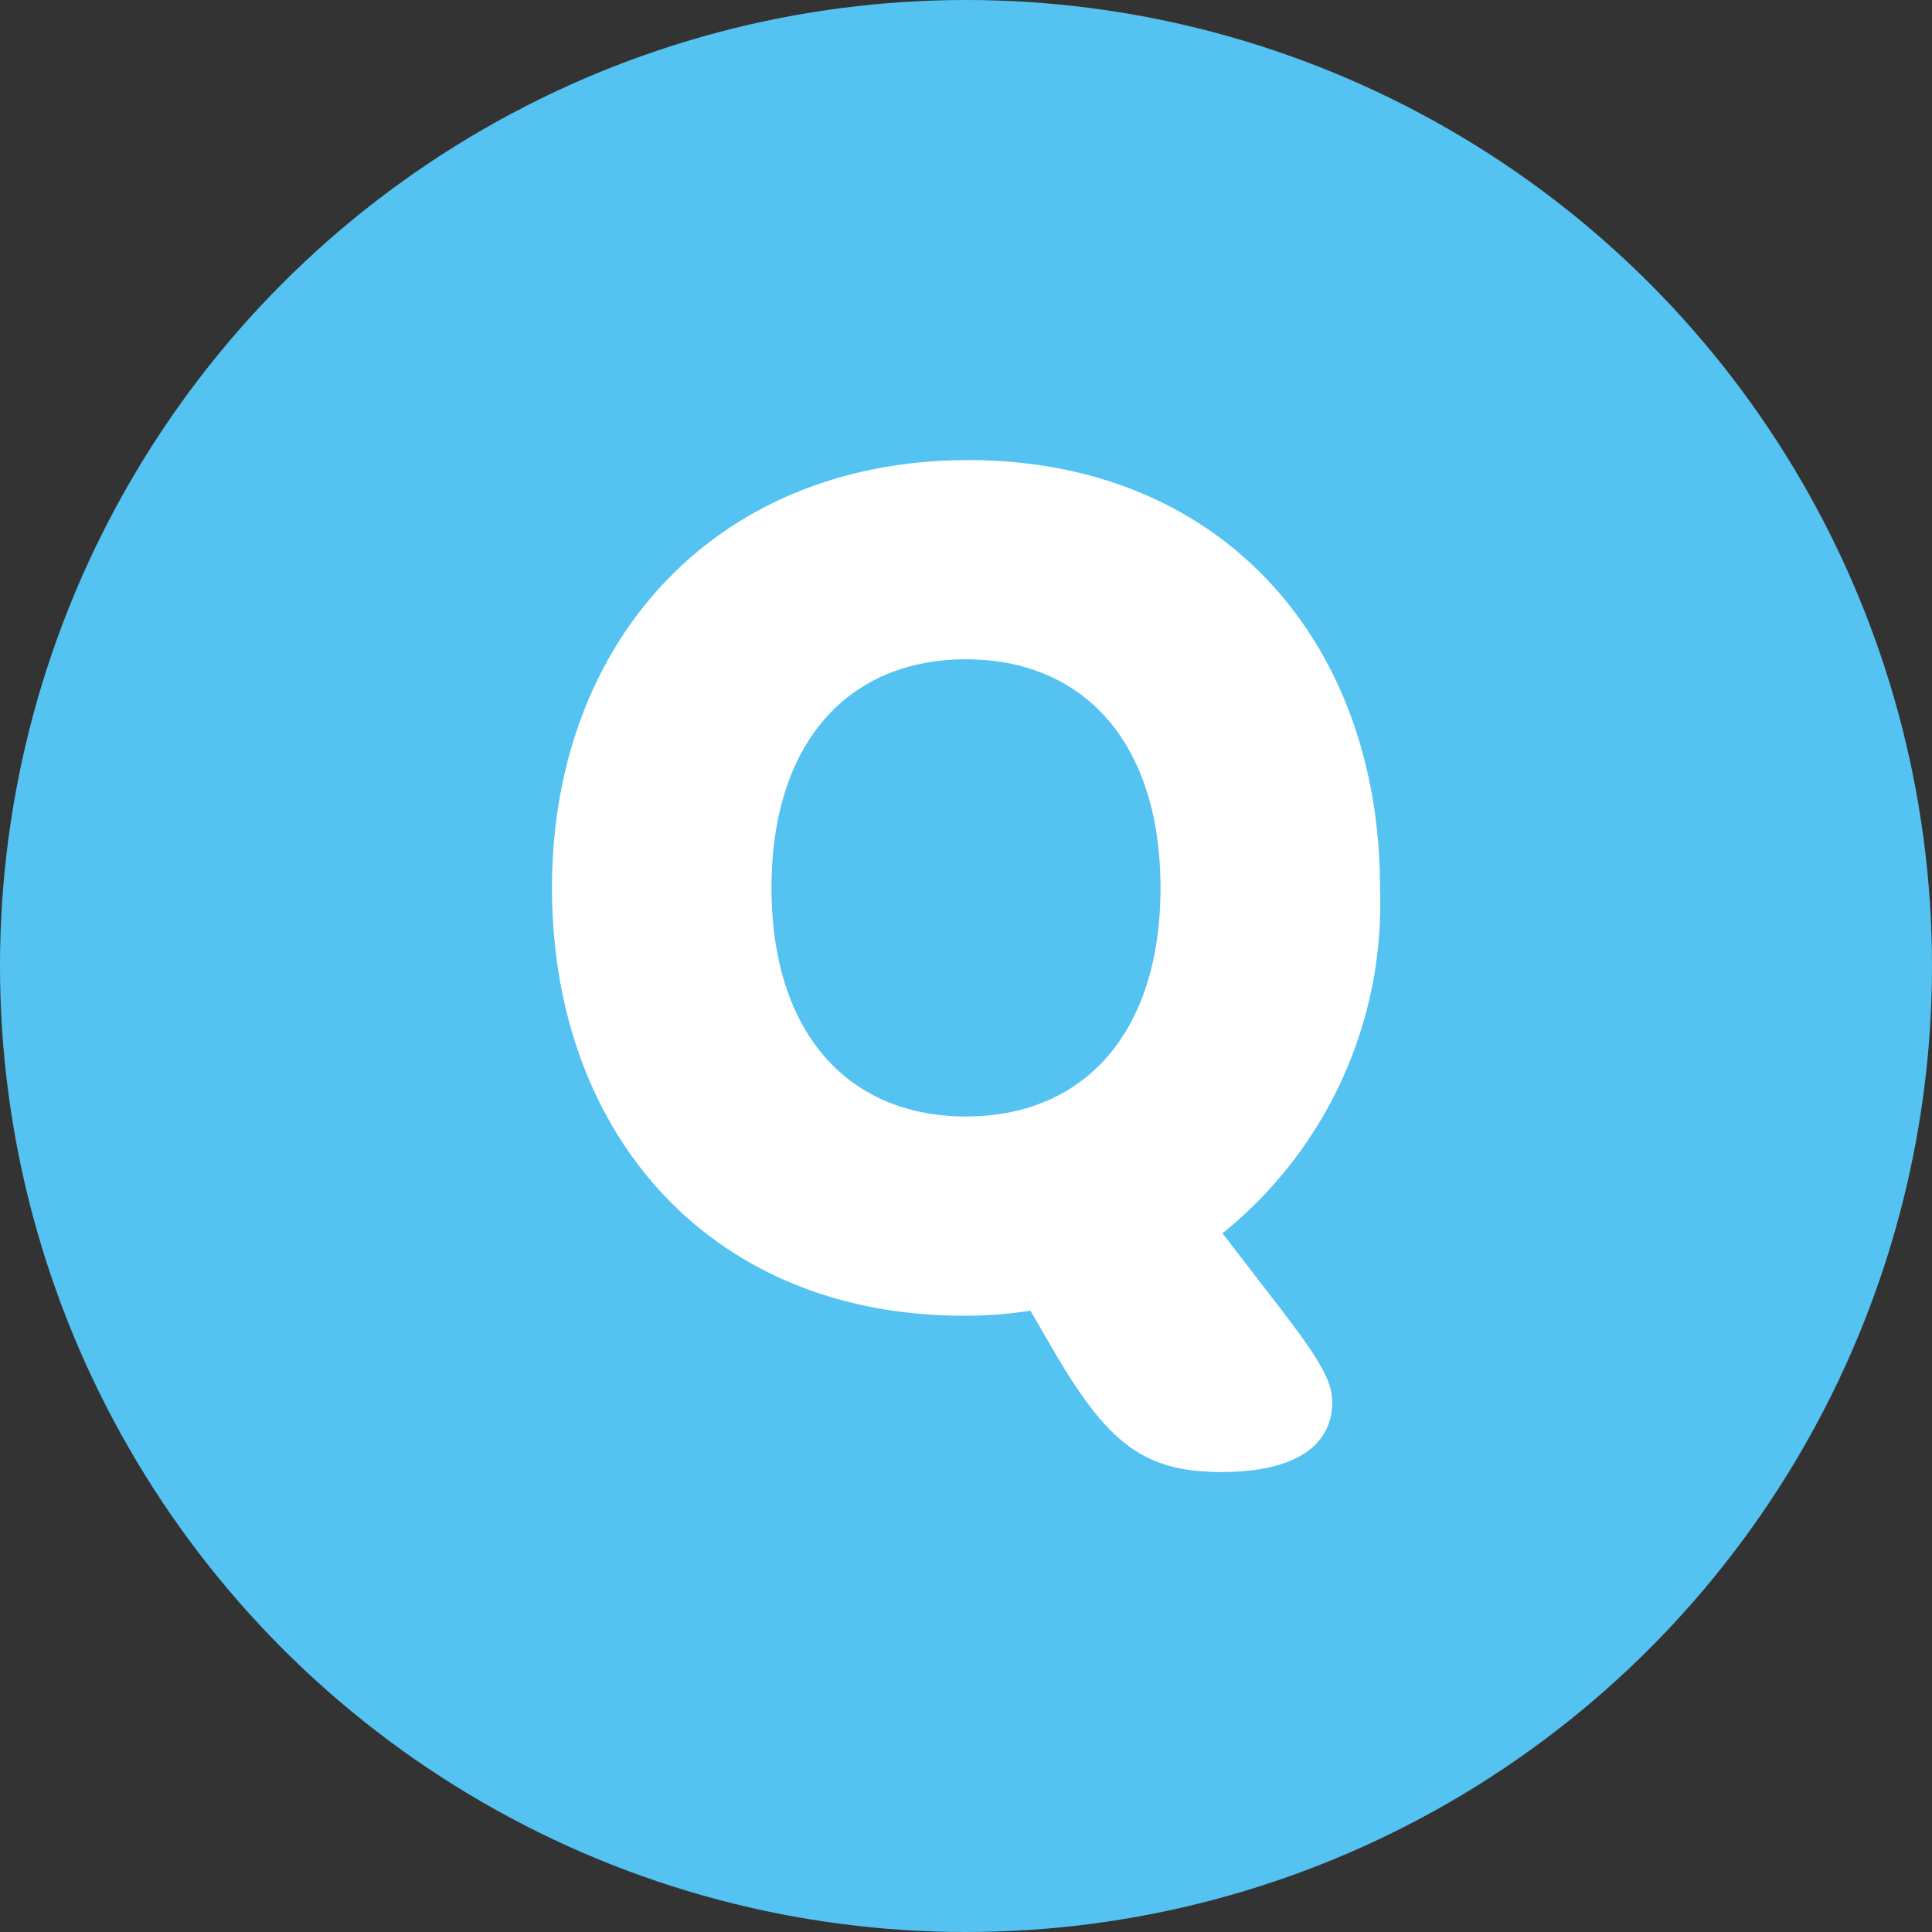
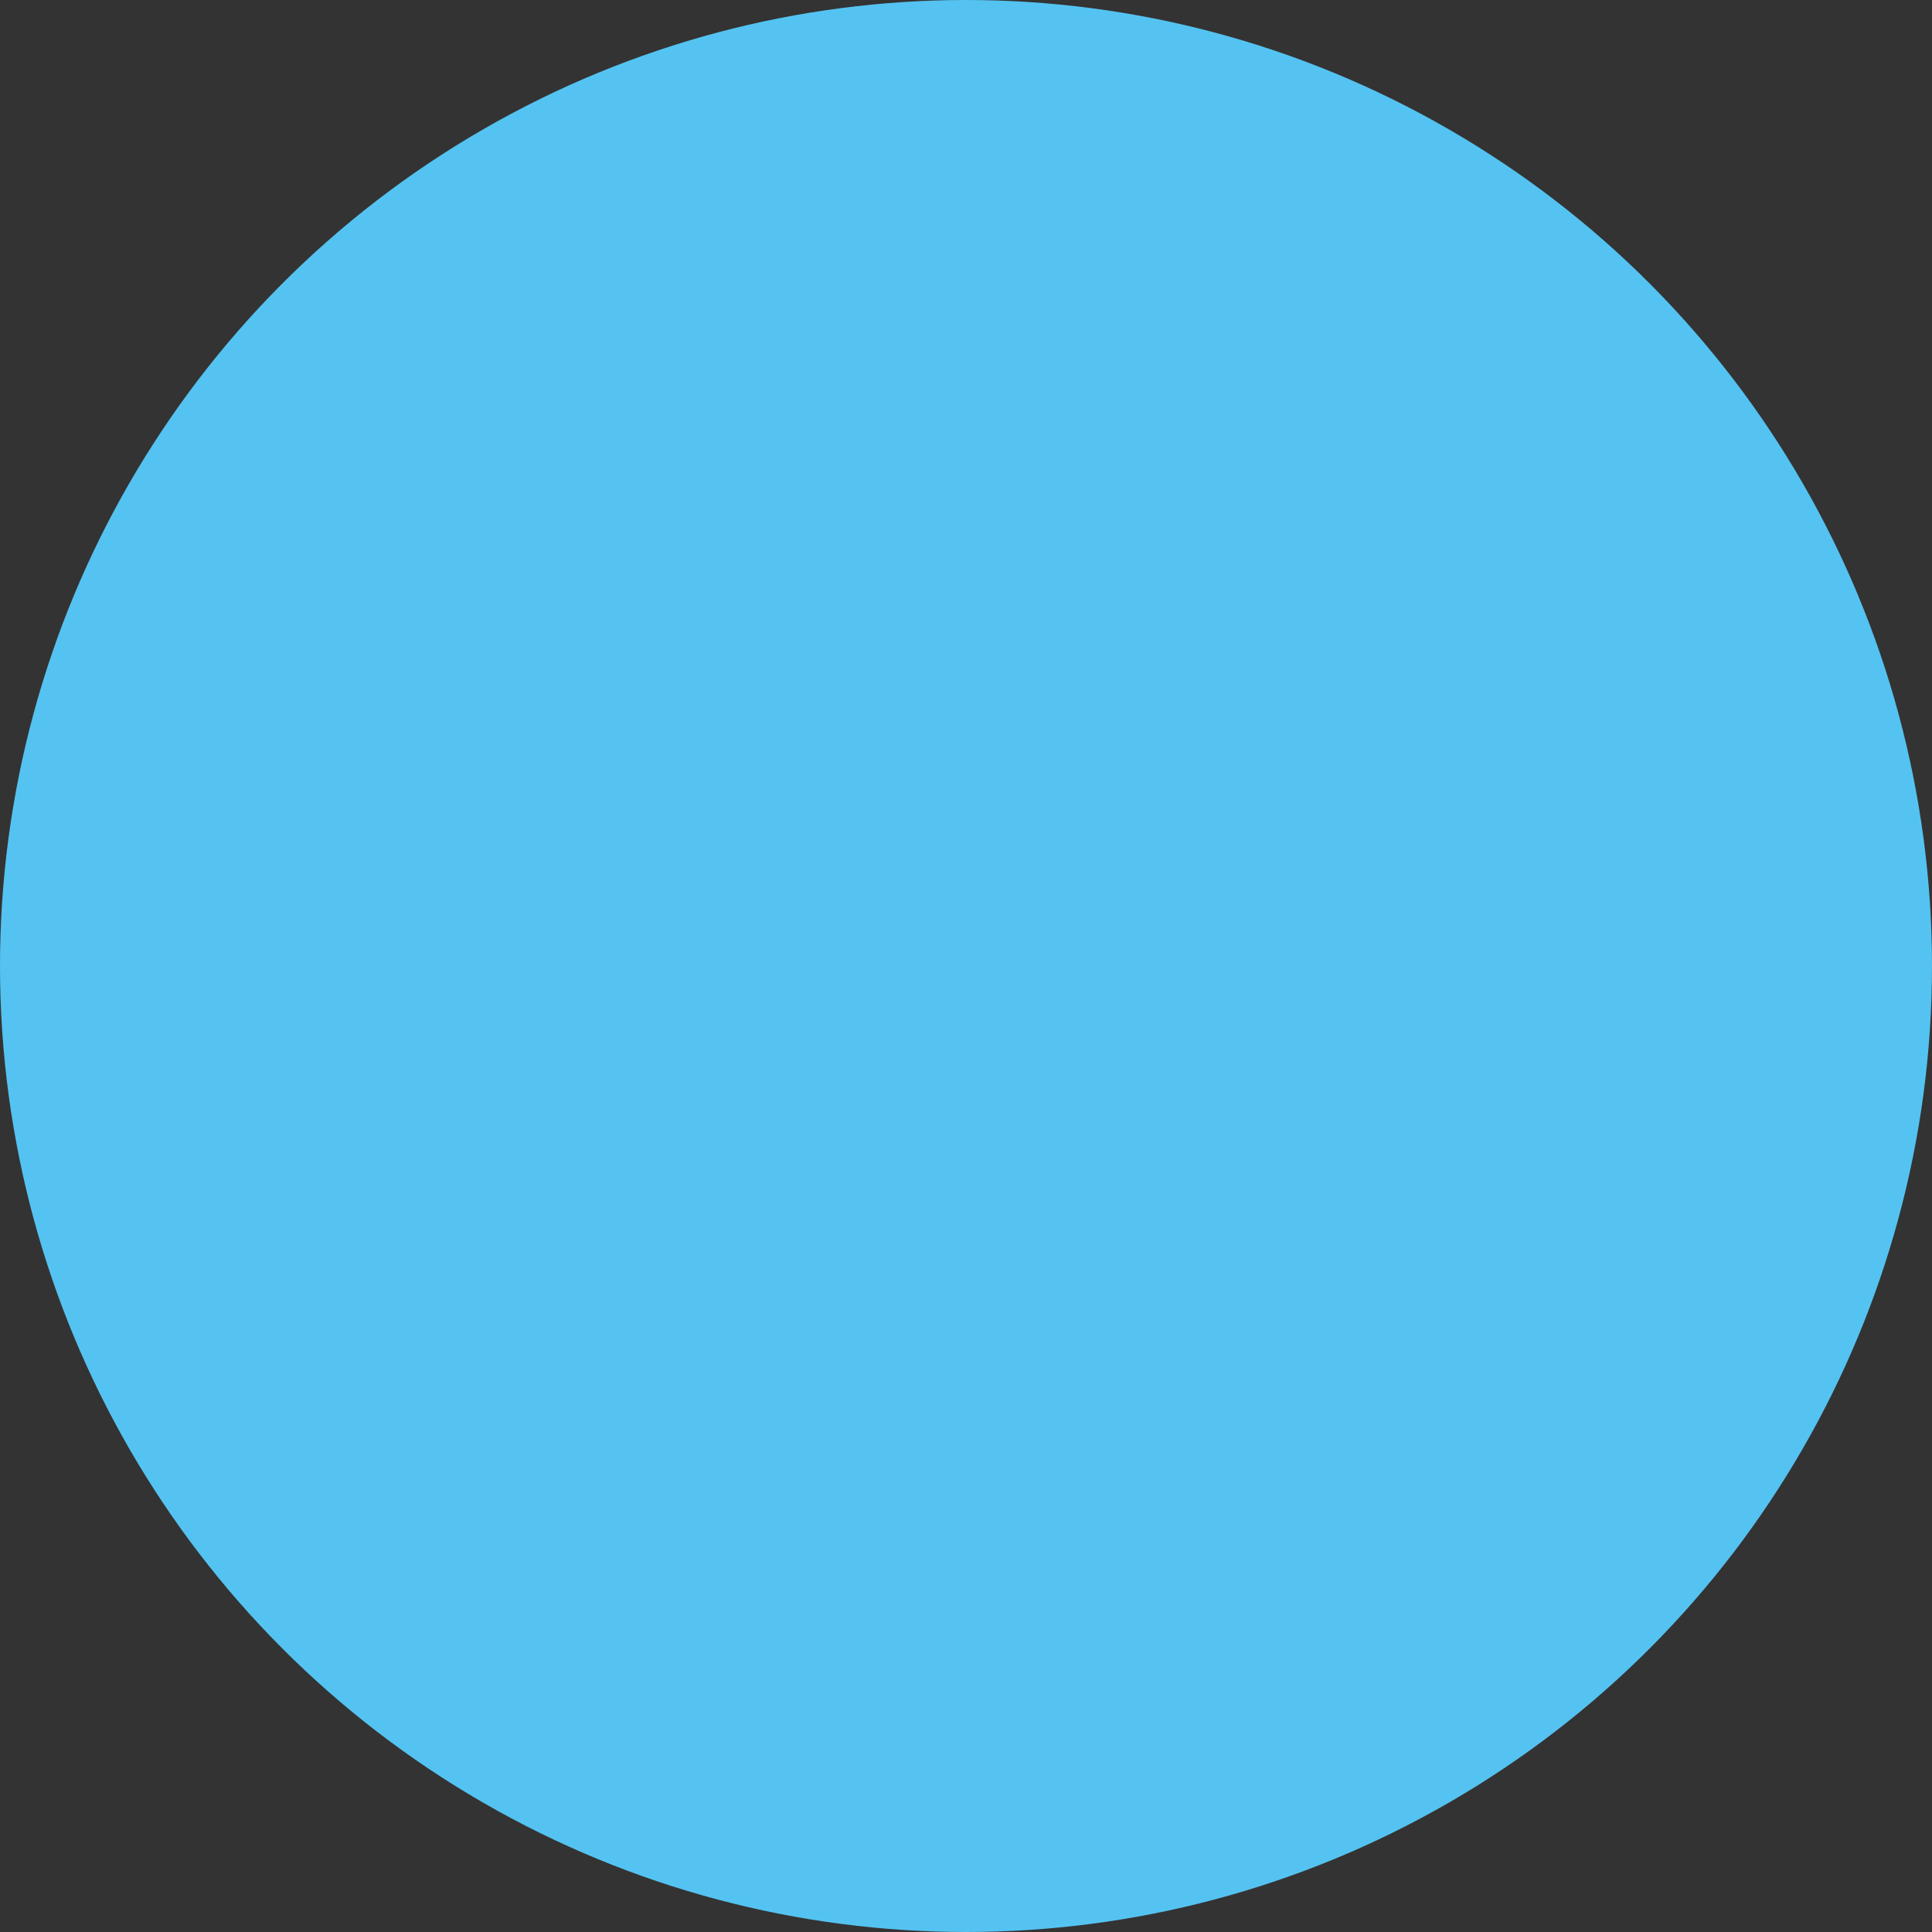
<svg xmlns="http://www.w3.org/2000/svg" width="42" height="42" viewBox="0 0 42 42">
  <rect x="0" y="0" width="42" height="42" fill="#333333" stroke="none" />
  <g id="グループ_1227" data-name="グループ 1227" transform="translate(-244 -474)">
    <circle id="楕円形_320" data-name="楕円形 320" cx="21" cy="21" r="21" transform="translate(244 474)" fill="#54c3f1" />
-     <path id="パス_14816" data-name="パス 14816" d="M.84-6.562c0,5.355,3.45,9.3,8.948,9.3a8.814,8.814,0,0,0,1.452-.11l.545.939C12.926,5.5,13.7,6.136,15.39,6.136c1.738,0,2.412-.662,2.412-1.518,0-.5-.337-1.021-1.323-2.291L15.416.947A9.2,9.2,0,0,0,18.84-6.562c0-5.355-3.45-9.3-8.948-9.3S.84-11.917.84-6.562Zm4.772,0c0-3.147,1.66-4.969,4.228-4.969s4.228,1.822,4.228,4.969S12.408-1.593,9.84-1.593,5.612-3.415,5.612-6.562Z" transform="translate(255.16 499.864)" fill="#fff" />
  </g>
</svg>